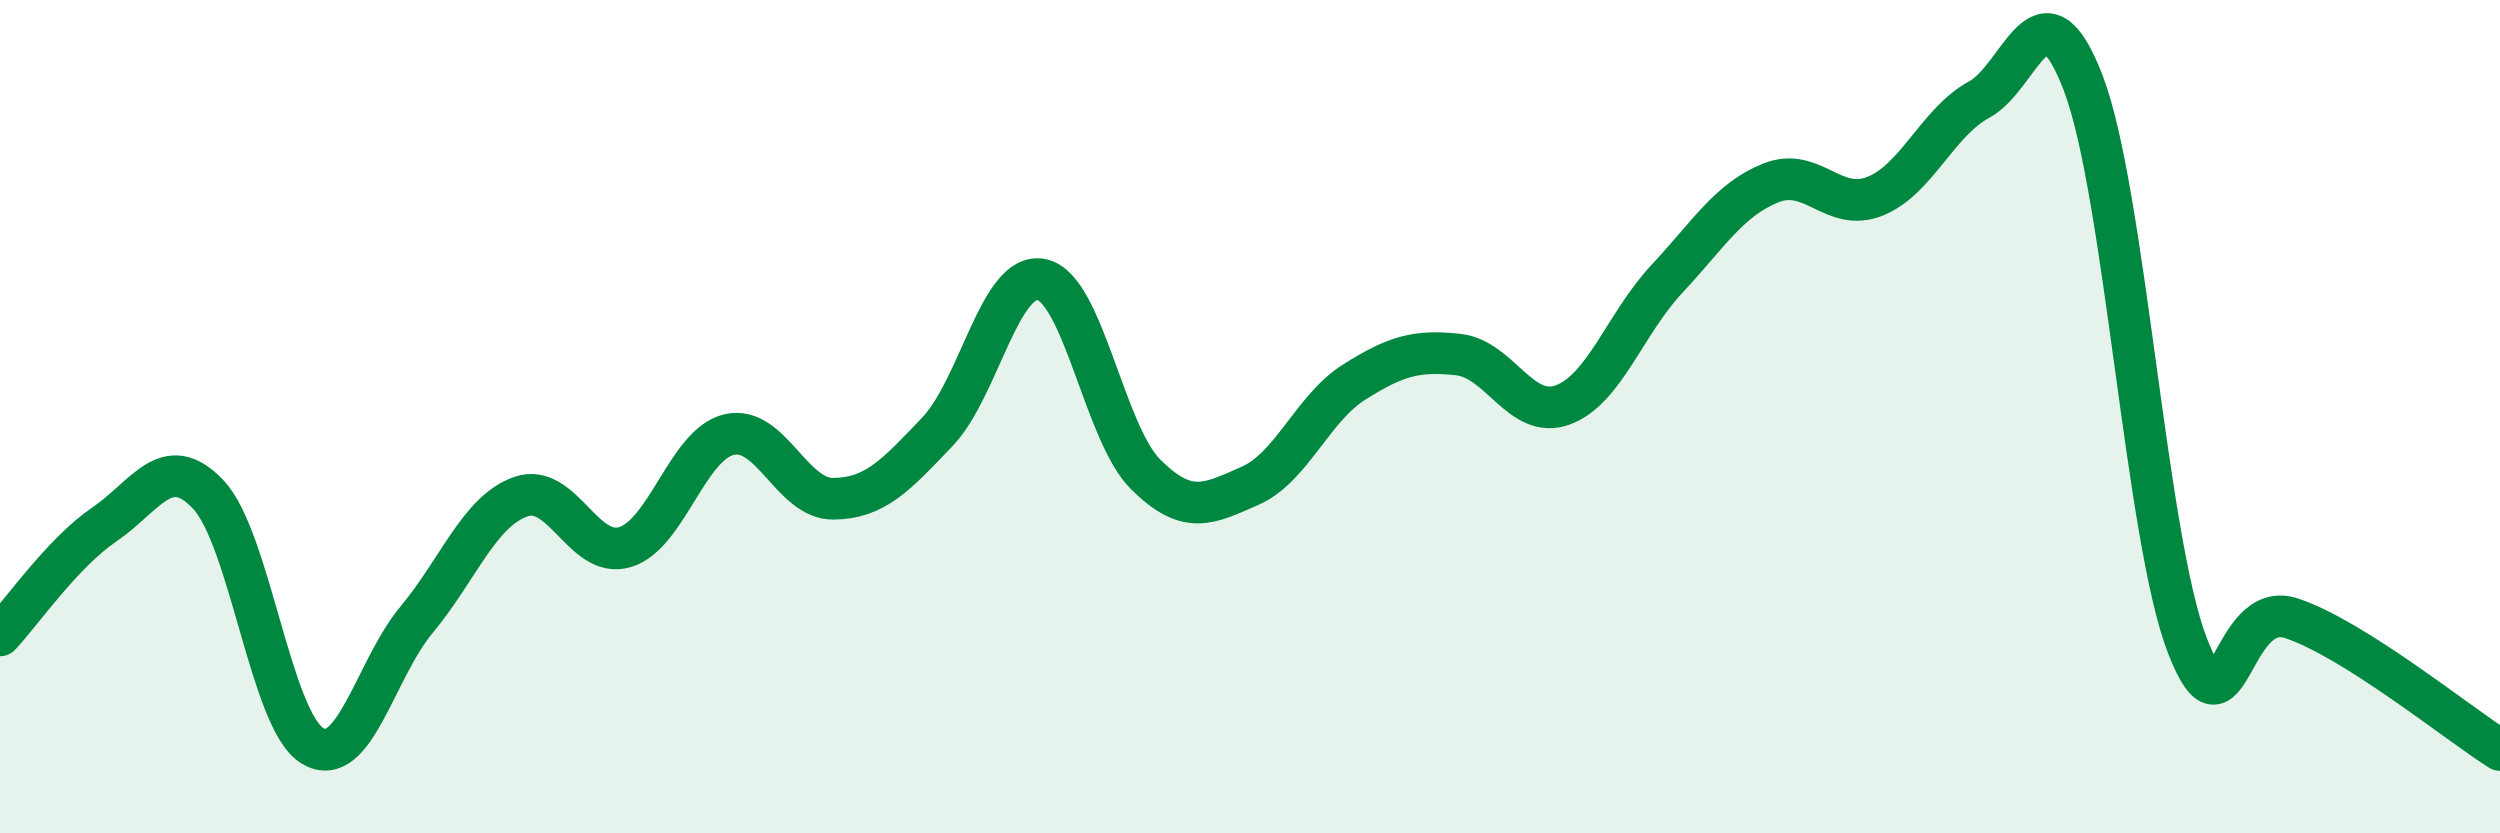
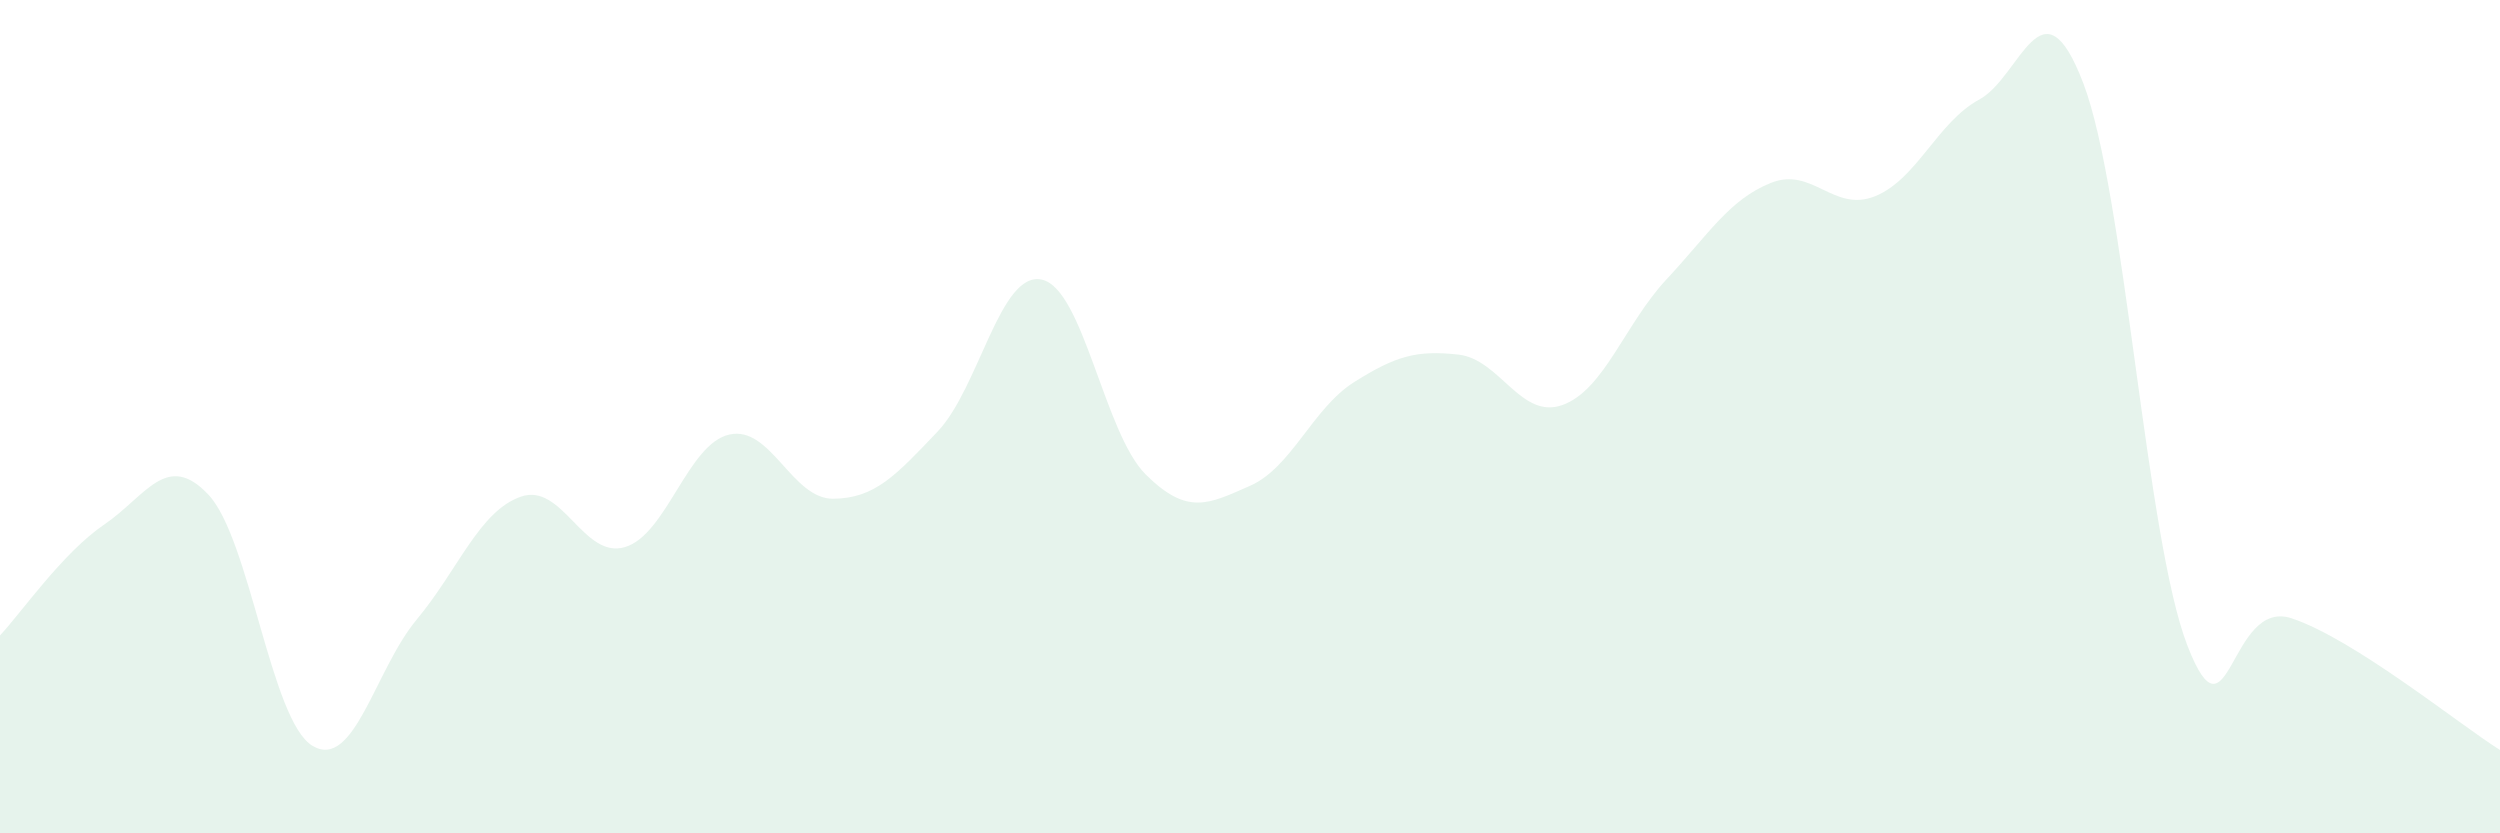
<svg xmlns="http://www.w3.org/2000/svg" width="60" height="20" viewBox="0 0 60 20">
  <path d="M 0,15.25 C 0.5,14.72 1.5,13.27 2.5,12.59 C 3.5,11.91 4,10.81 5,11.87 C 6,12.93 6.5,17.3 7.5,17.9 C 8.5,18.5 9,16.07 10,14.87 C 11,13.67 11.5,12.27 12.5,11.92 C 13.5,11.57 14,13.43 15,13.13 C 16,12.83 16.5,10.66 17.5,10.43 C 18.5,10.2 19,11.98 20,11.97 C 21,11.96 21.5,11.41 22.5,10.36 C 23.5,9.31 24,6.5 25,6.71 C 26,6.92 26.5,10.4 27.5,11.39 C 28.5,12.38 29,12.1 30,11.66 C 31,11.22 31.5,9.8 32.5,9.17 C 33.5,8.54 34,8.4 35,8.51 C 36,8.62 36.5,10.08 37.5,9.72 C 38.5,9.36 39,7.77 40,6.7 C 41,5.63 41.5,4.79 42.5,4.39 C 43.5,3.99 44,5.11 45,4.71 C 46,4.31 46.5,2.93 47.5,2.39 C 48.5,1.85 49,-0.62 50,2 C 51,4.62 51.5,12.93 52.5,15.5 C 53.5,18.07 53.5,14.34 55,14.84 C 56.5,15.34 59,17.37 60,18L60 20L0 20Z" fill="#008740" opacity="0.1" stroke-linecap="round" stroke-linejoin="round" />
-   <path d="M 0,15.25 C 0.5,14.72 1.5,13.27 2.5,12.59 C 3.5,11.91 4,10.81 5,11.87 C 6,12.93 6.5,17.3 7.5,17.9 C 8.5,18.5 9,16.07 10,14.87 C 11,13.67 11.5,12.27 12.5,11.92 C 13.5,11.57 14,13.43 15,13.13 C 16,12.83 16.5,10.66 17.5,10.43 C 18.5,10.2 19,11.98 20,11.97 C 21,11.96 21.5,11.41 22.5,10.36 C 23.5,9.31 24,6.5 25,6.71 C 26,6.92 26.5,10.4 27.5,11.39 C 28.5,12.38 29,12.1 30,11.66 C 31,11.22 31.5,9.8 32.5,9.17 C 33.5,8.54 34,8.4 35,8.51 C 36,8.62 36.5,10.08 37.5,9.72 C 38.5,9.36 39,7.77 40,6.7 C 41,5.63 41.5,4.79 42.5,4.39 C 43.5,3.99 44,5.11 45,4.71 C 46,4.31 46.5,2.93 47.5,2.39 C 48.5,1.85 49,-0.62 50,2 C 51,4.62 51.5,12.93 52.5,15.5 C 53.5,18.07 53.5,14.34 55,14.84 C 56.5,15.34 59,17.37 60,18" stroke="#008740" stroke-width="1" fill="none" stroke-linecap="round" stroke-linejoin="round" />
</svg>